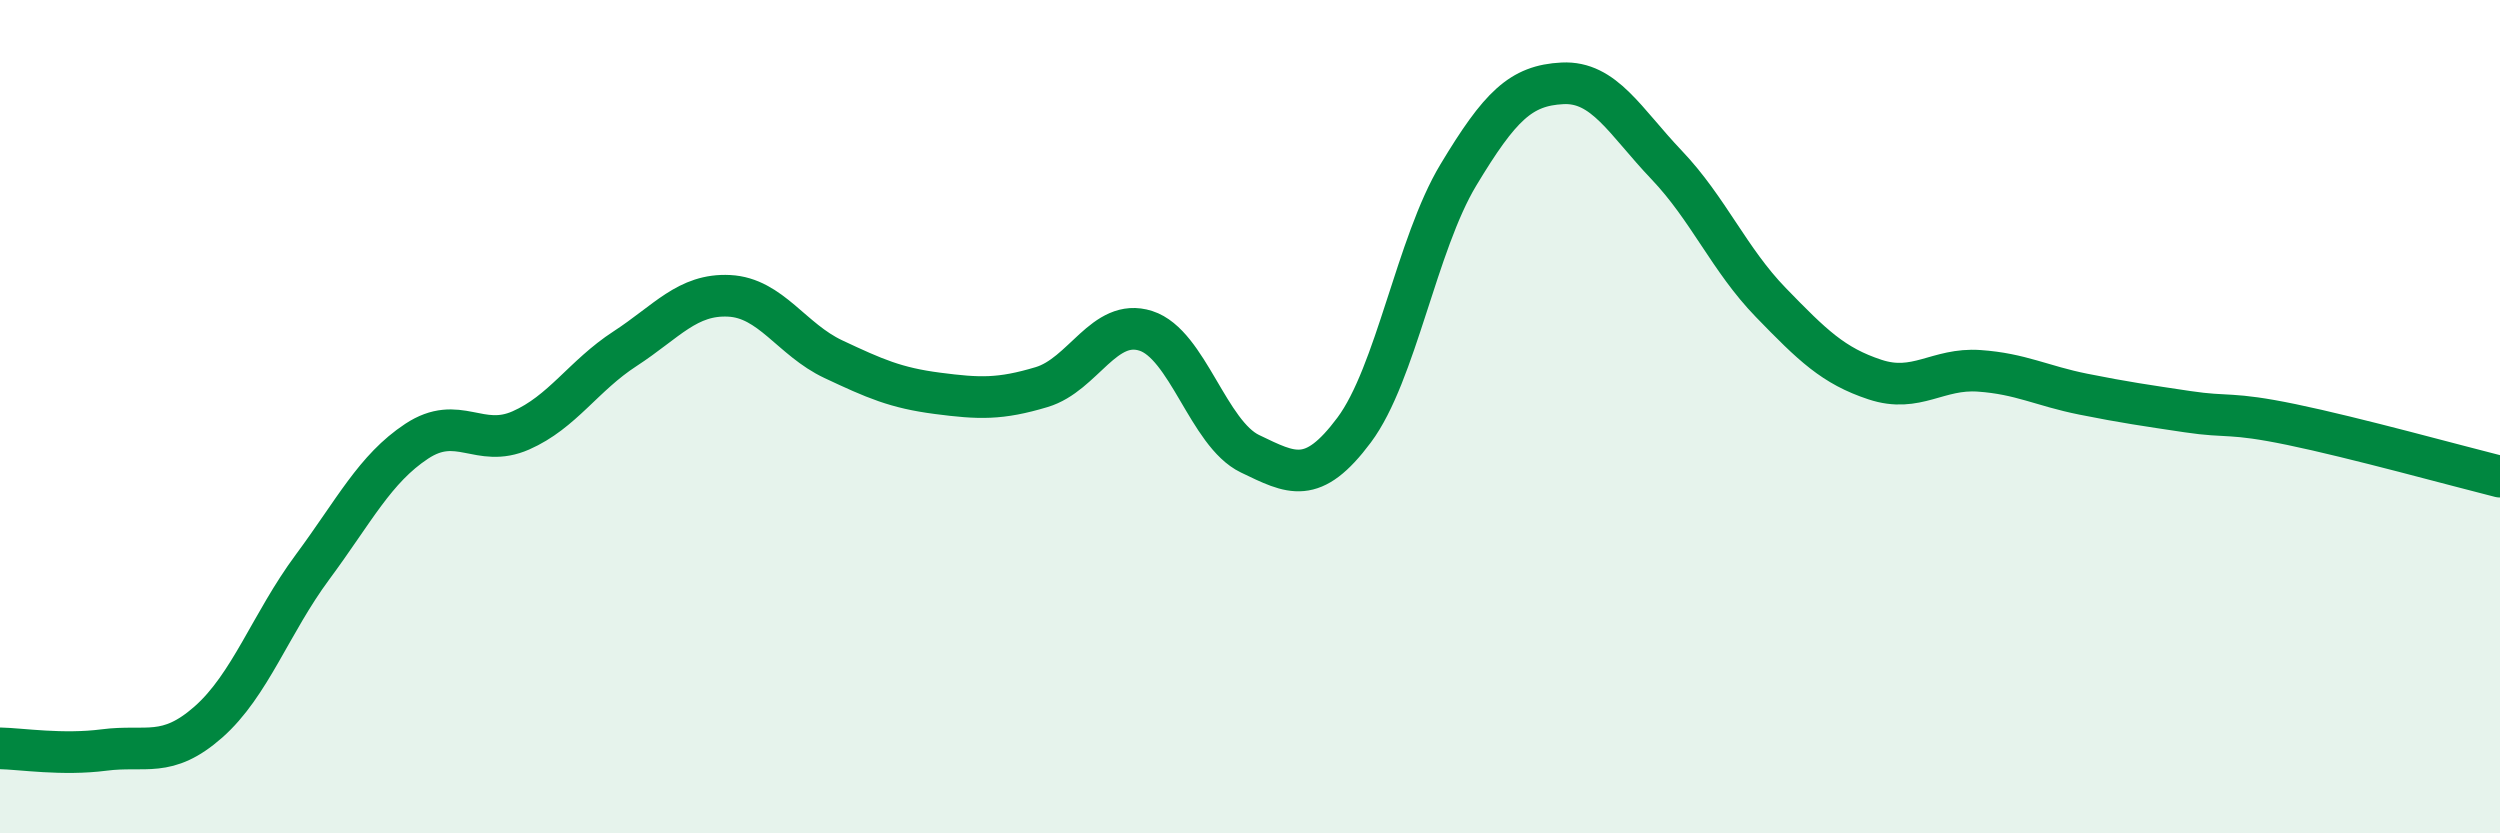
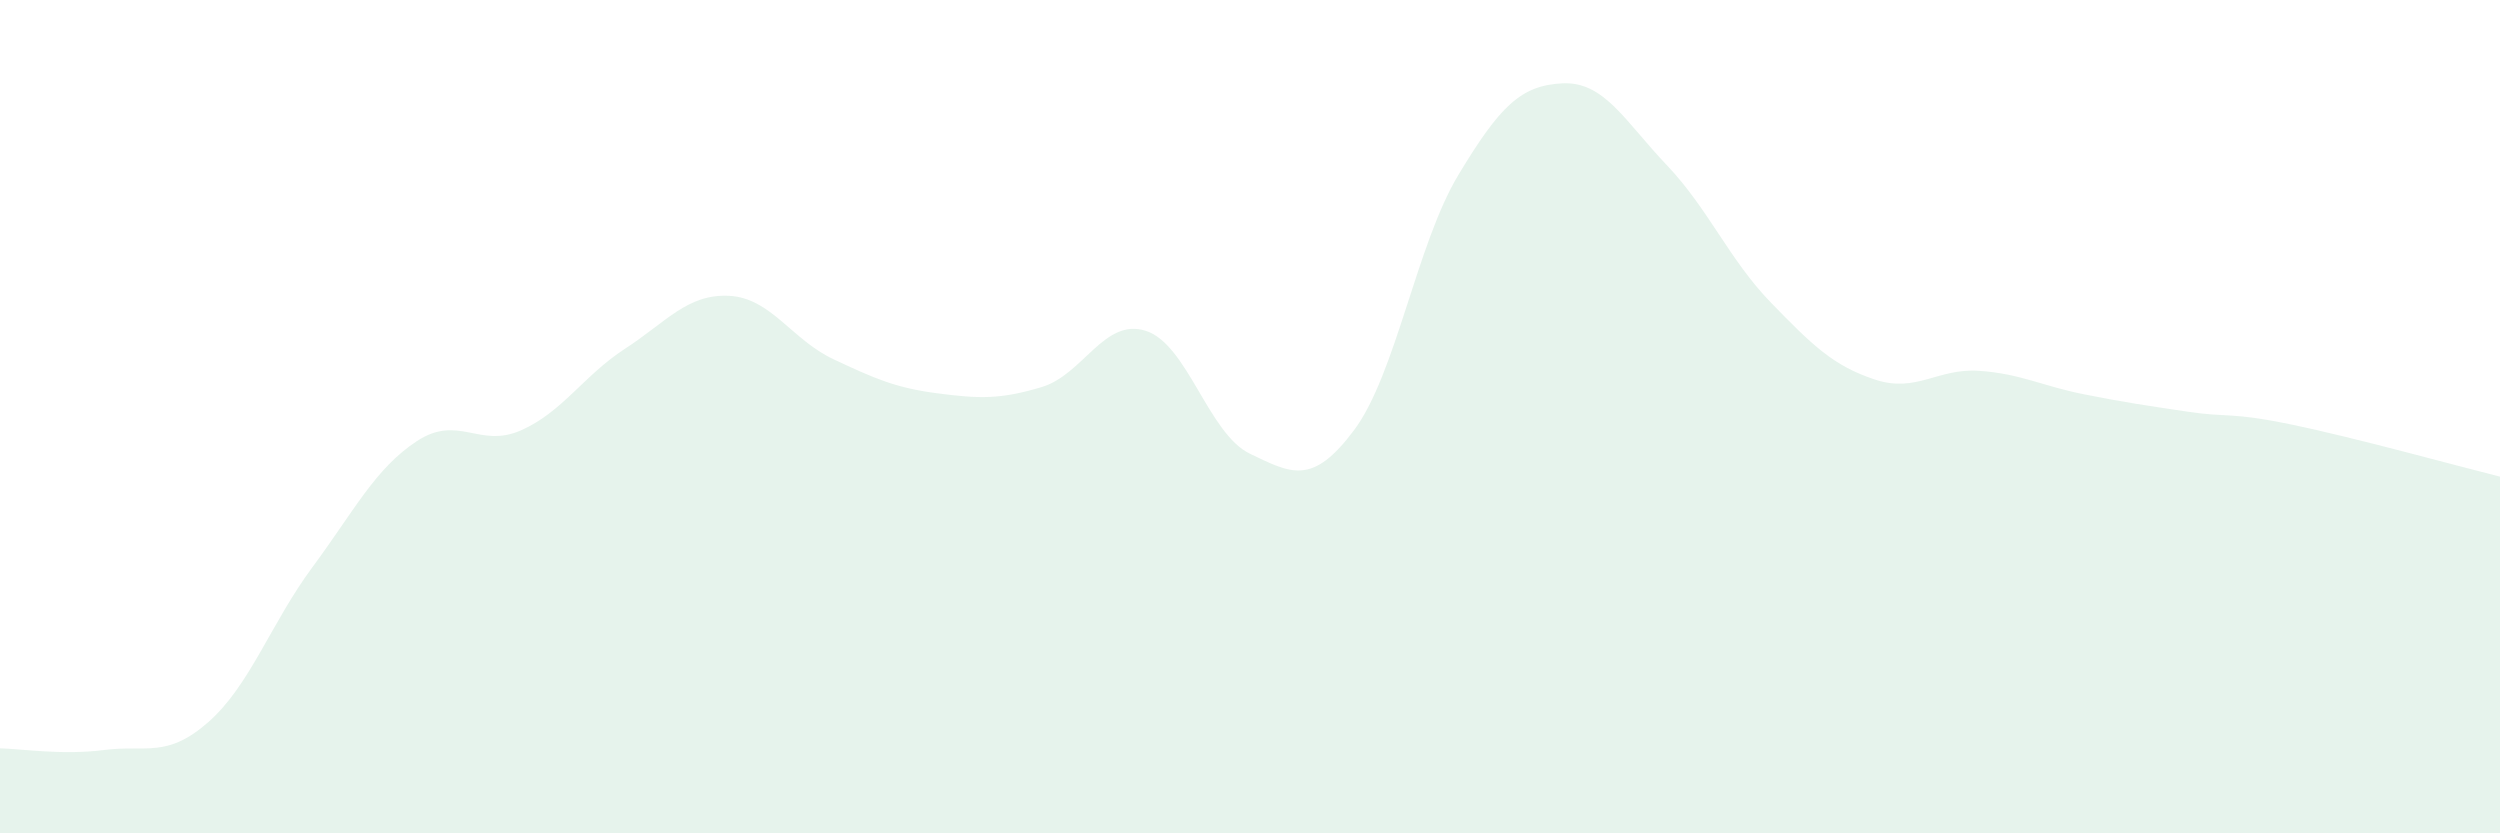
<svg xmlns="http://www.w3.org/2000/svg" width="60" height="20" viewBox="0 0 60 20">
  <path d="M 0,17.96 C 0.5,17.97 1.5,18.13 2.5,18 C 3.5,17.87 4,18.21 5,17.33 C 6,16.45 6.5,14.96 7.5,13.61 C 8.5,12.26 9,11.25 10,10.59 C 11,9.93 11.5,10.77 12.5,10.33 C 13.5,9.89 14,9.02 15,8.37 C 16,7.72 16.5,7.05 17.5,7.1 C 18.5,7.15 19,8.15 20,8.62 C 21,9.09 21.5,9.31 22.5,9.44 C 23.5,9.57 24,9.59 25,9.29 C 26,8.99 26.5,7.62 27.5,7.94 C 28.5,8.26 29,10.41 30,10.89 C 31,11.37 31.5,11.66 32.5,10.32 C 33.5,8.98 34,5.86 35,4.2 C 36,2.54 36.5,2.05 37.5,2 C 38.5,1.95 39,2.91 40,3.96 C 41,5.01 41.5,6.23 42.5,7.26 C 43.5,8.29 44,8.78 45,9.11 C 46,9.44 46.5,8.83 47.5,8.9 C 48.5,8.97 49,9.26 50,9.46 C 51,9.66 51.5,9.73 52.5,9.88 C 53.5,10.03 53.5,9.88 55,10.19 C 56.5,10.5 59,11.19 60,11.44L60 20L0 20Z" fill="#008740" opacity="0.1" stroke-linecap="round" stroke-linejoin="round" />
-   <path d="M 0,17.96 C 0.5,17.97 1.5,18.13 2.5,18 C 3.5,17.87 4,18.21 5,17.33 C 6,16.45 6.5,14.96 7.5,13.61 C 8.5,12.26 9,11.25 10,10.59 C 11,9.93 11.5,10.77 12.5,10.33 C 13.5,9.89 14,9.02 15,8.37 C 16,7.72 16.5,7.05 17.5,7.1 C 18.5,7.15 19,8.15 20,8.62 C 21,9.09 21.5,9.31 22.5,9.44 C 23.5,9.57 24,9.59 25,9.29 C 26,8.99 26.5,7.62 27.5,7.94 C 28.5,8.26 29,10.41 30,10.89 C 31,11.37 31.5,11.66 32.5,10.32 C 33.5,8.98 34,5.86 35,4.2 C 36,2.54 36.5,2.05 37.5,2 C 38.5,1.95 39,2.91 40,3.96 C 41,5.01 41.5,6.23 42.5,7.26 C 43.5,8.29 44,8.78 45,9.11 C 46,9.44 46.5,8.83 47.5,8.9 C 48.5,8.97 49,9.26 50,9.46 C 51,9.66 51.5,9.73 52.5,9.88 C 53.5,10.03 53.5,9.88 55,10.19 C 56.5,10.5 59,11.19 60,11.44" stroke="#008740" stroke-width="1" fill="none" stroke-linecap="round" stroke-linejoin="round" />
</svg>